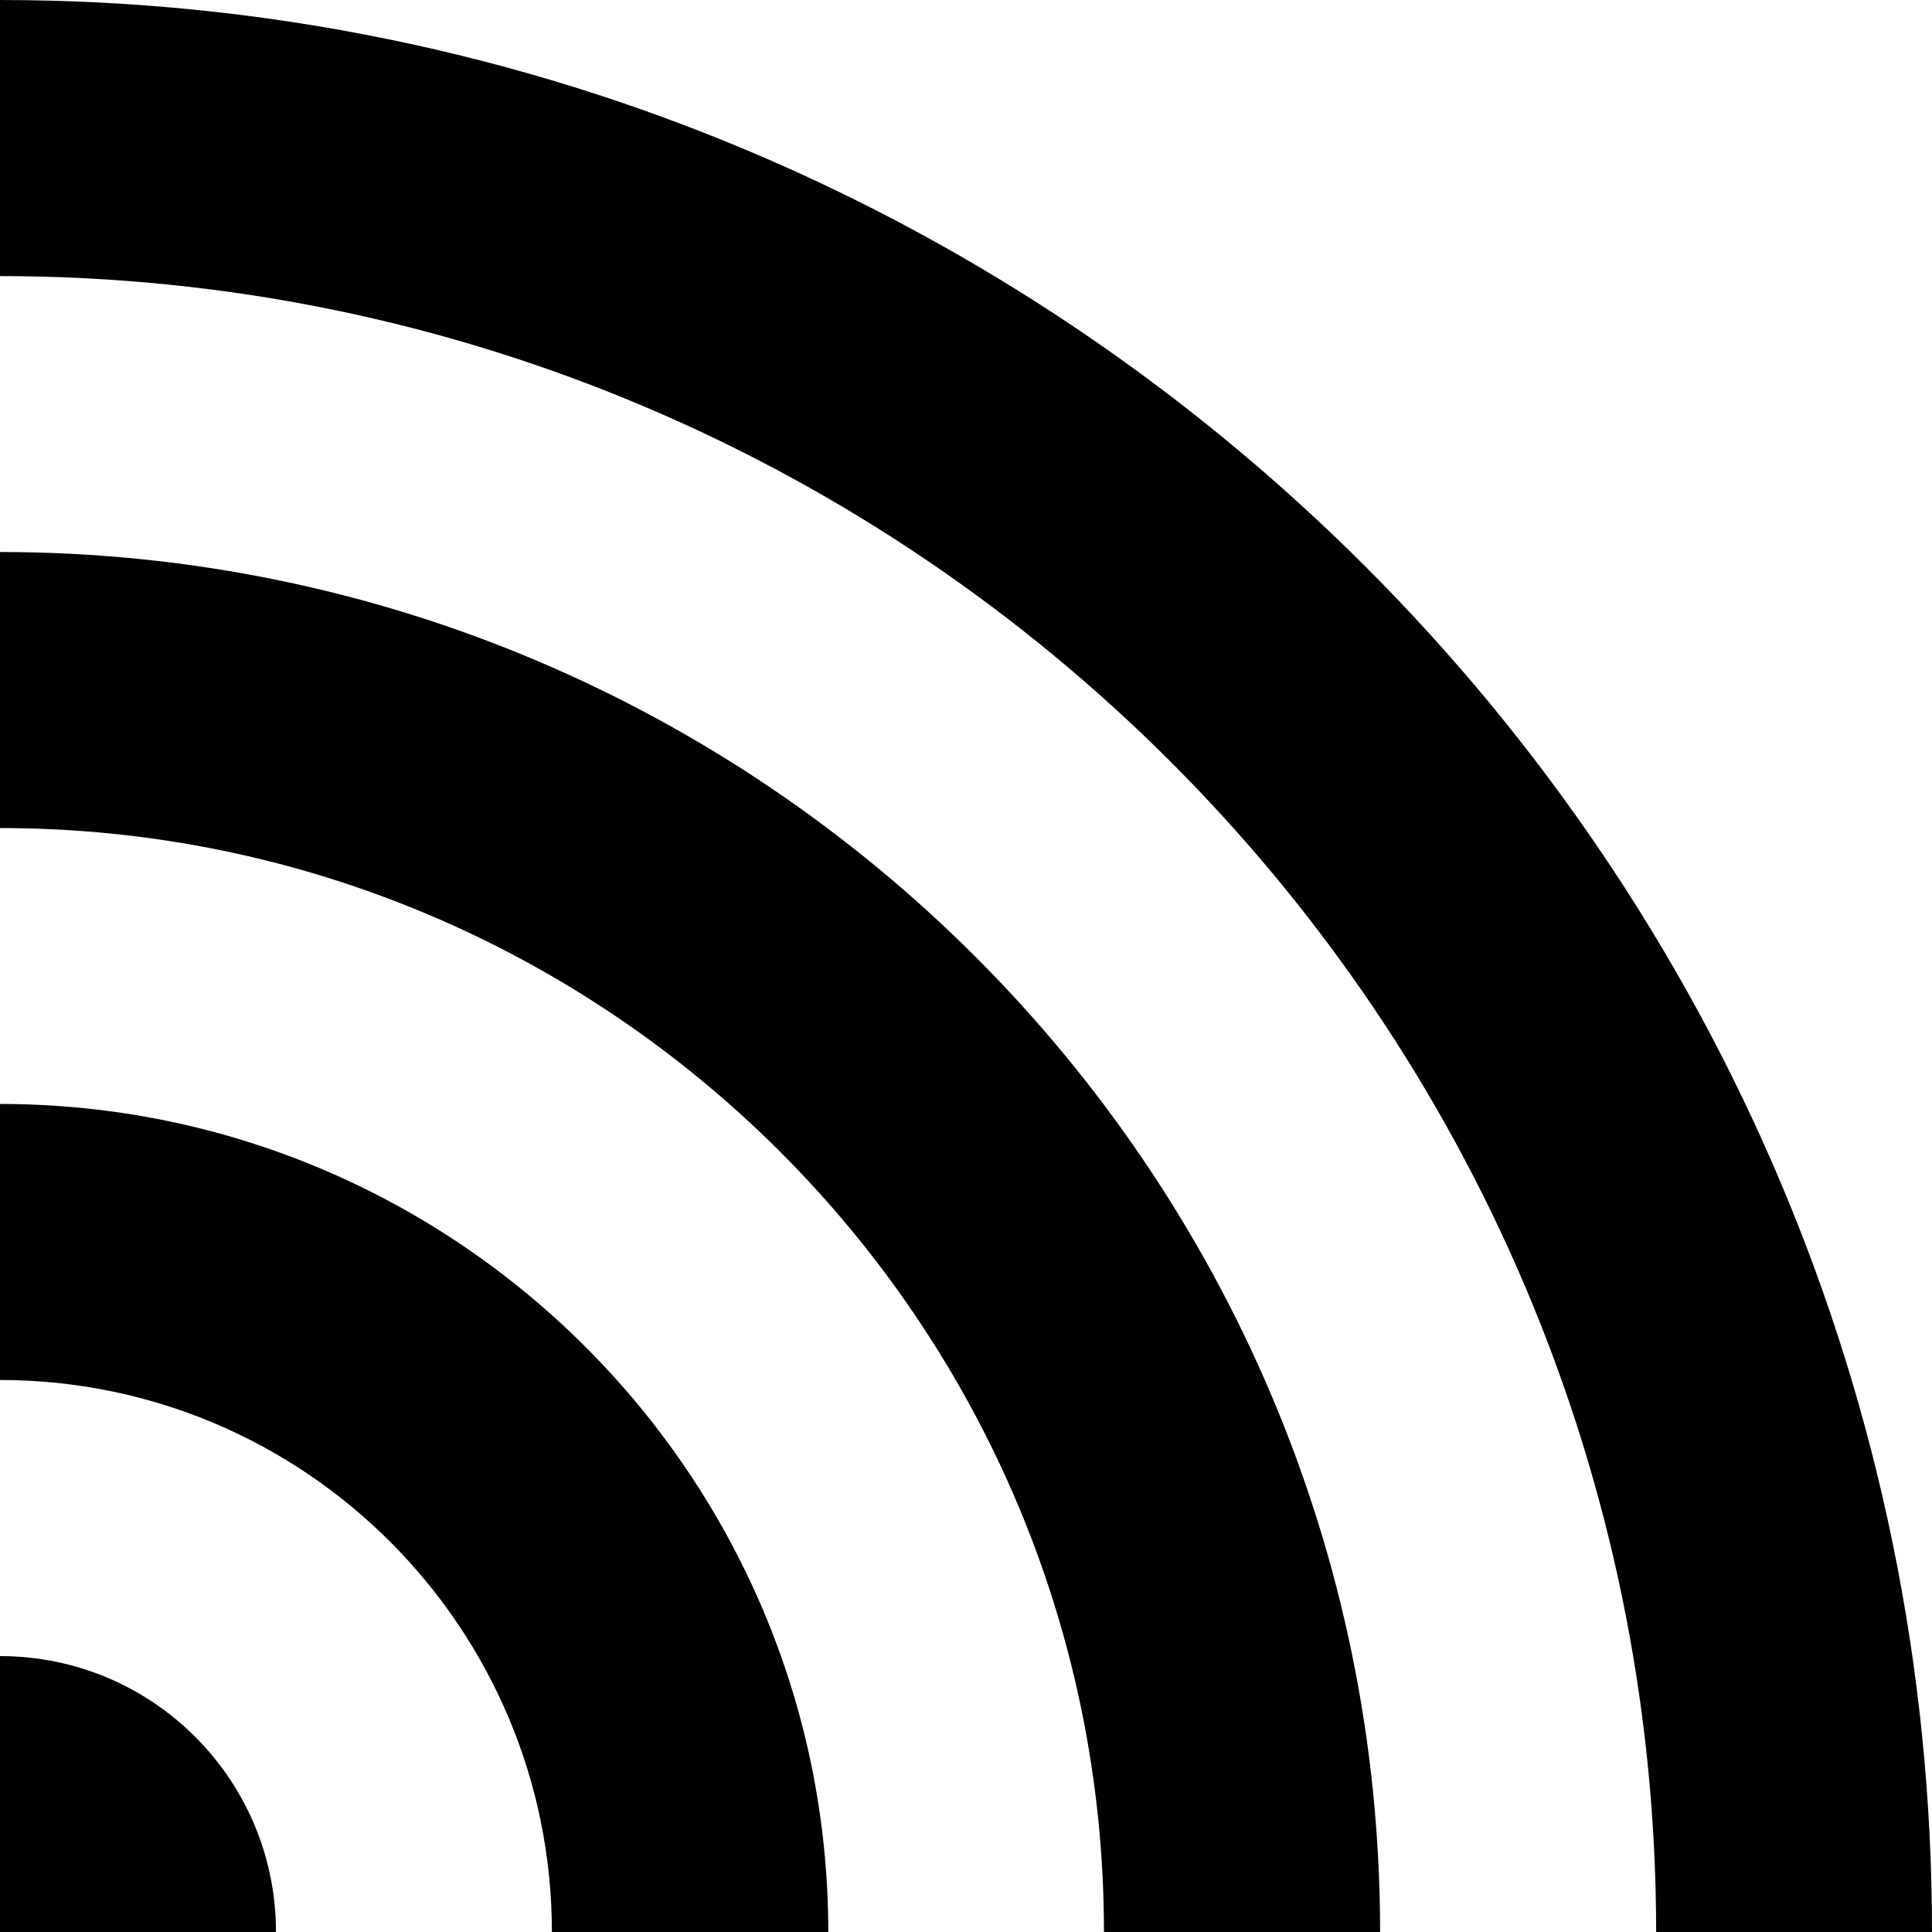
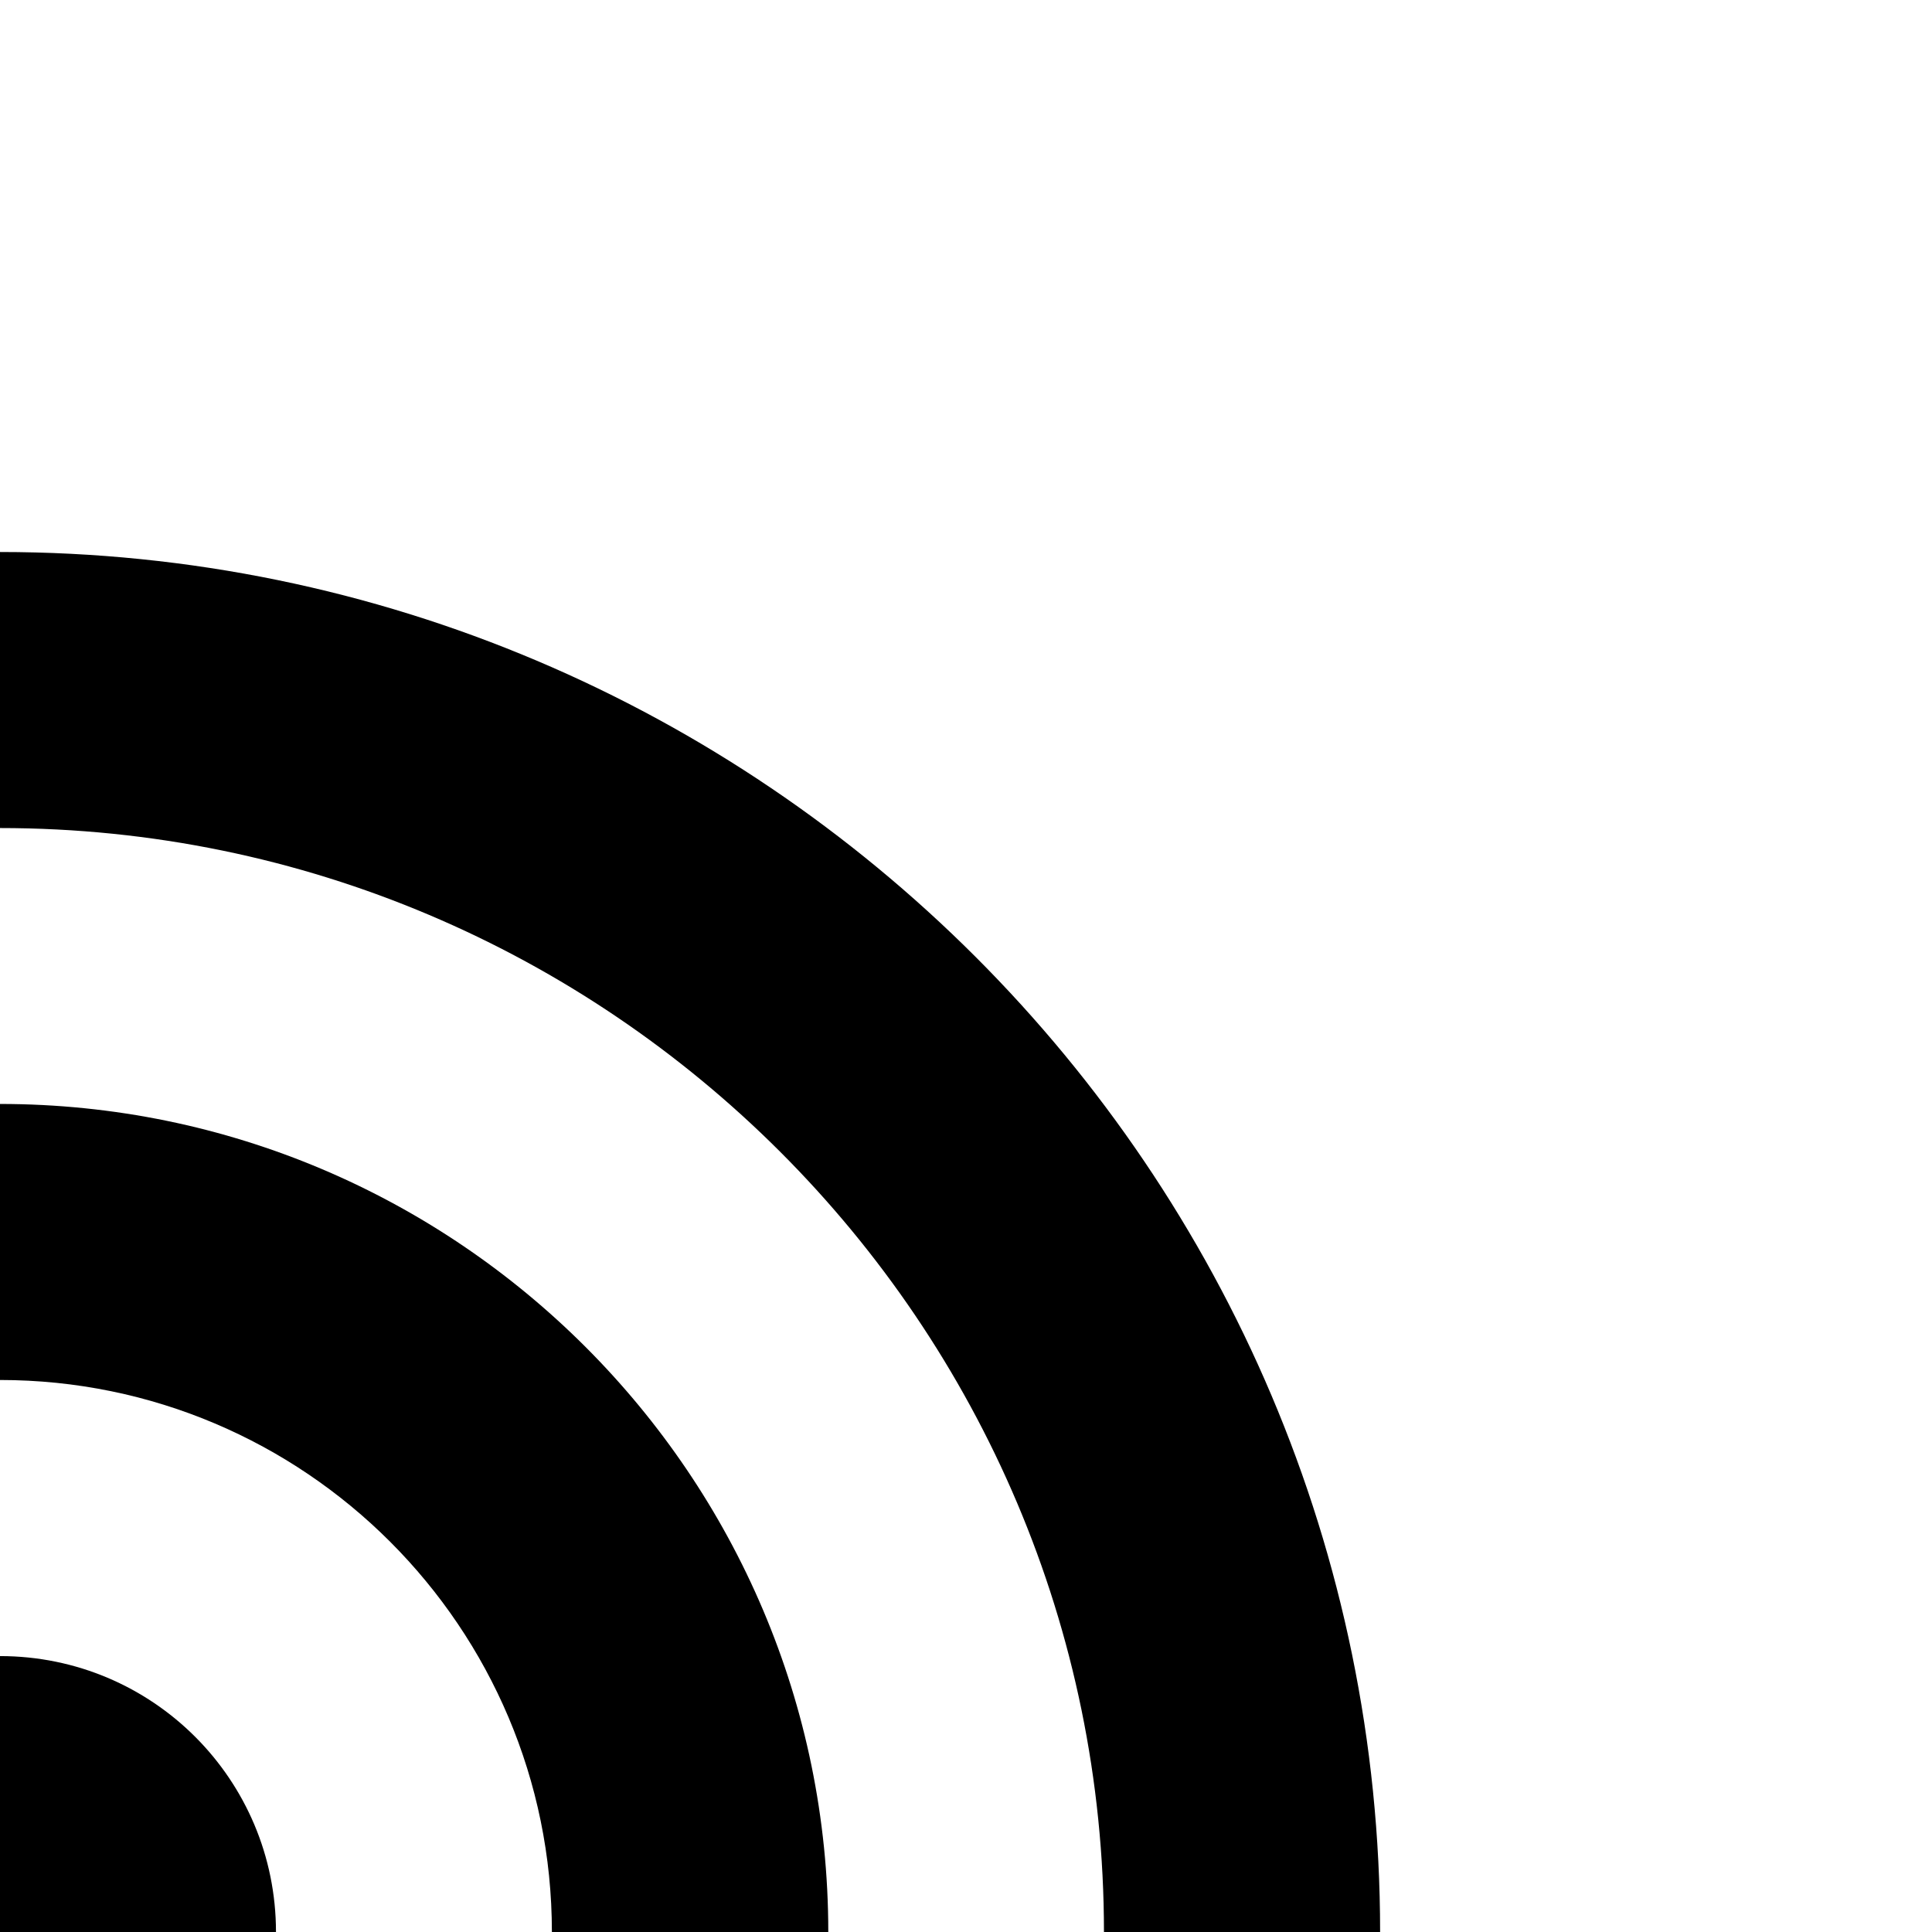
<svg xmlns="http://www.w3.org/2000/svg" version="1.1" id="Layer_1" x="0px" y="0px" width="32px" height="32px" viewBox="0 0 32 32" enable-background="new 0 0 32 32" xml:space="preserve">
  <g>
-     <path d="M32,32h-4.569C27.431,16.875,15.125,4.573,0,4.573V0C17.641,0,32,14.355,32,32L32,32z" />
    <path d="M22.859,32h-4.574c0-10.082-8.207-18.285-18.285-18.285V9.143C12.603,9.143,22.859,19.398,22.859,32L22.859,32z" />
    <path d="M13.719,32H9.141c0-5.043-4.094-9.143-9.141-9.143v-4.572C7.562,18.285,13.719,24.438,13.719,32L13.719,32z" />
    <path d="M4.571,32c0-2.523-2.04-4.57-4.571-4.57V32H4.571z" />
  </g>
</svg>